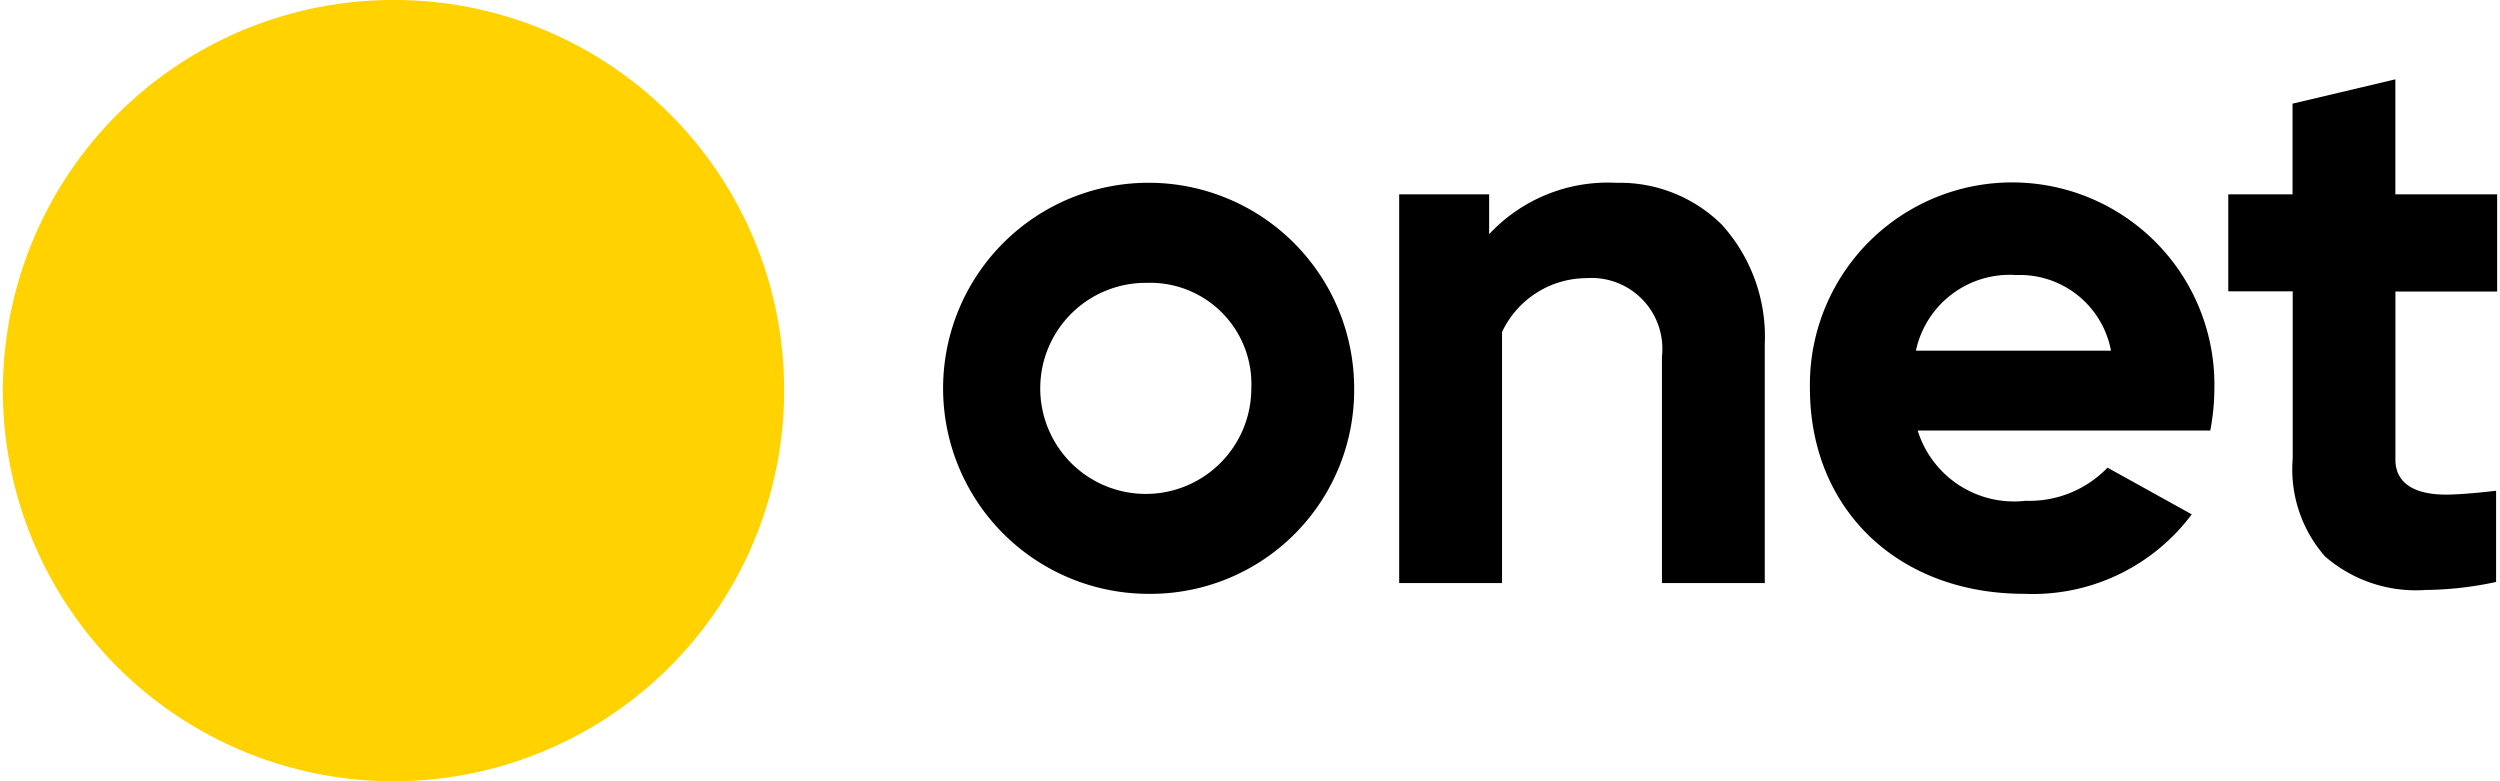
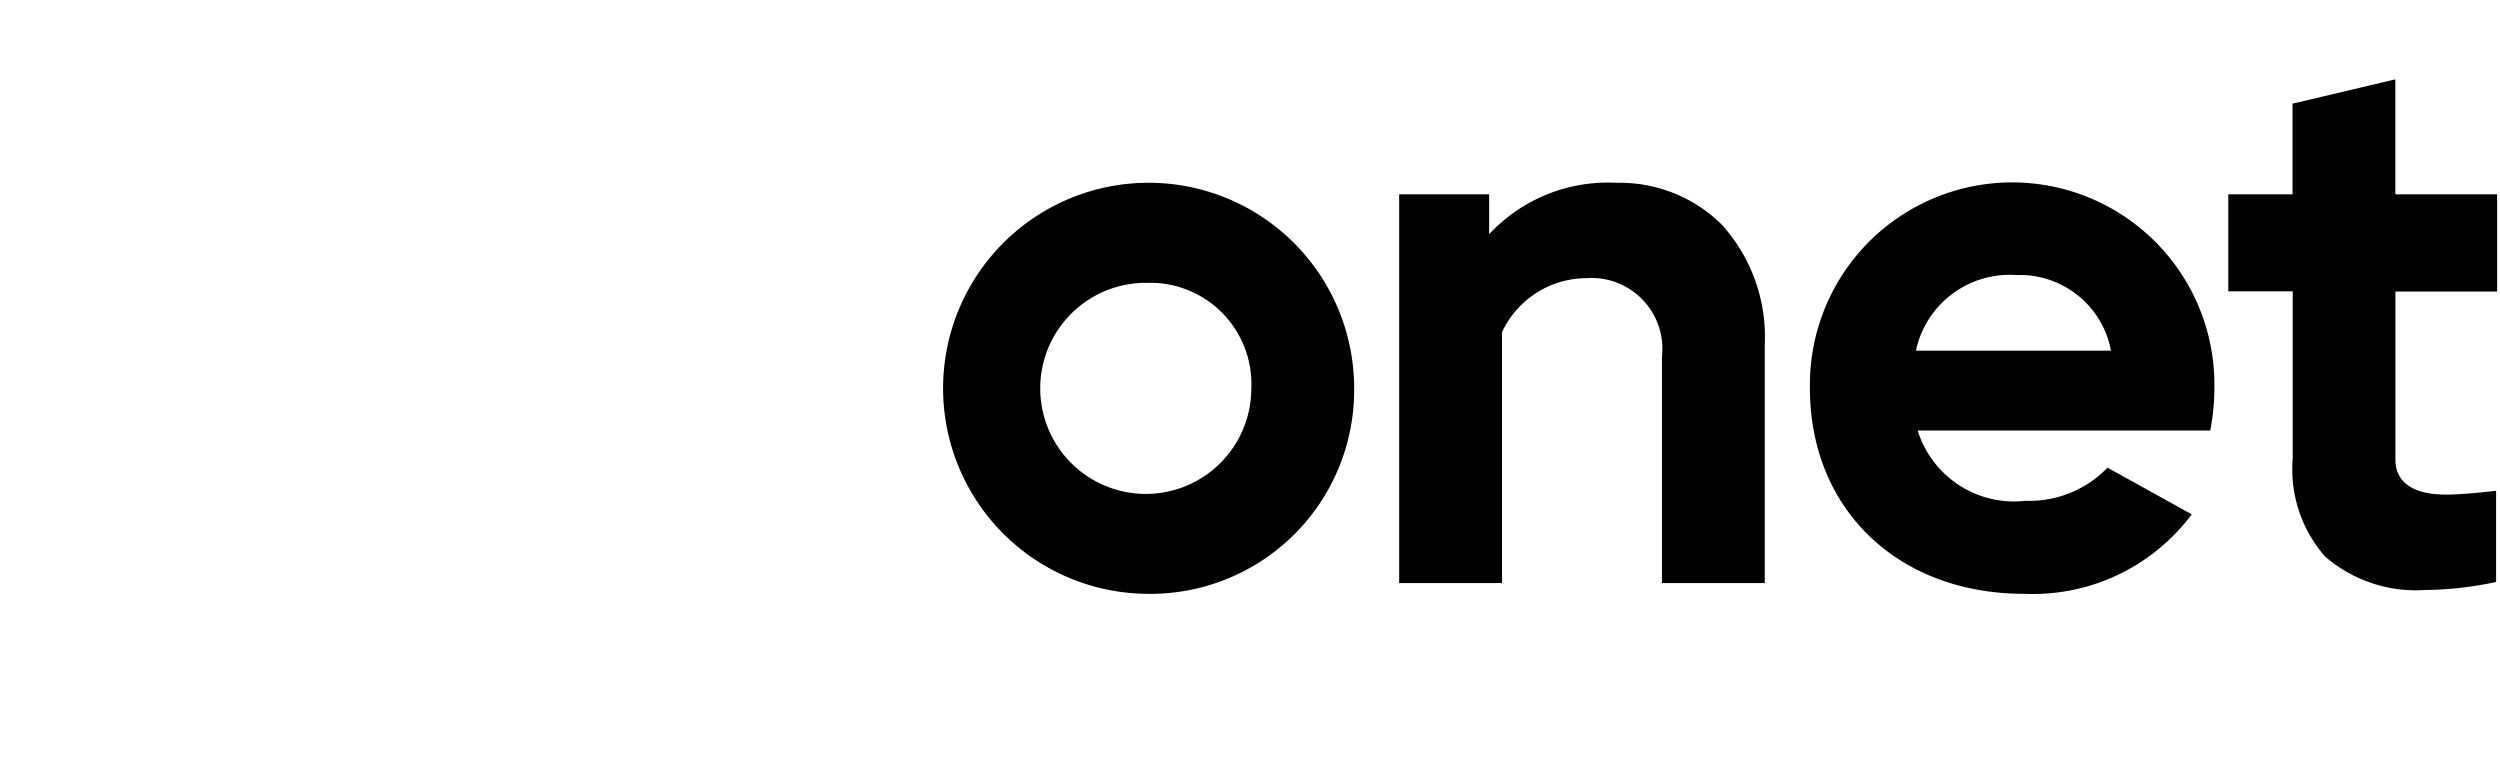
<svg xmlns="http://www.w3.org/2000/svg" width="1200" height="375" version="1.1" viewBox="0 0 77.001 24.118">
  <path d="m35.316 18.332a6.345 6.345 0 1 1 6.4-6.344 6.291 6.291 0 0 1-6.4 6.344m0-9.6a3.258 3.258 0 1 0 3.225 3.258 3.124 3.124 0 0 0-3.225-3.258m15.902 9.268v-6.991a2.187 2.187 0 0 0-2.337-2.422 2.892 2.892 0 0 0-2.6 1.663v7.75h-3.175v-12h2.777v1.23a5.009 5.009 0 0 1 3.934-1.586 4.468 4.468 0 0 1 3.25 1.293 5.155 5.155 0 0 1 1.325 3.691v7.372zm23.611 0.21a4.277 4.277 0 0 1-3.139-1.03 4.077 4.077 0 0 1-1-3.022v-5.164h-1.989v-2.994h1.984v-2.8l3.174-0.751v3.551h3.142v3h-3.14v5.2c0 0.47 0.272 1.069 1.566 1.069 0.568 0 1.542-0.119 1.542-0.119v2.816a10.862 10.862 0 0 1-2.14 0.247m-12.428 0.119c-3.895 0-6.615-2.609-6.615-6.345a6.244 6.244 0 1 1 12.486 0 7.048 7.048 0 0 1-0.121 1.274l-6e-3 0.031h-9.032a3.115 3.115 0 0 0 3.333 2.168 3.351 3.351 0 0 0 2.527-1.023l2.6 1.441a6.119 6.119 0 0 1-5.18 2.453m2.687-7.506a2.864 2.864 0 0 0-2.927-2.334 2.96 2.96 0 0 0-3.095 2.334z" />
-   <path d="m24.118 12a12.059 12.059 0 1 1-12.059-12 12.029 12.029 0 0 1 12.059 12" fill="#ffd200" />
</svg>